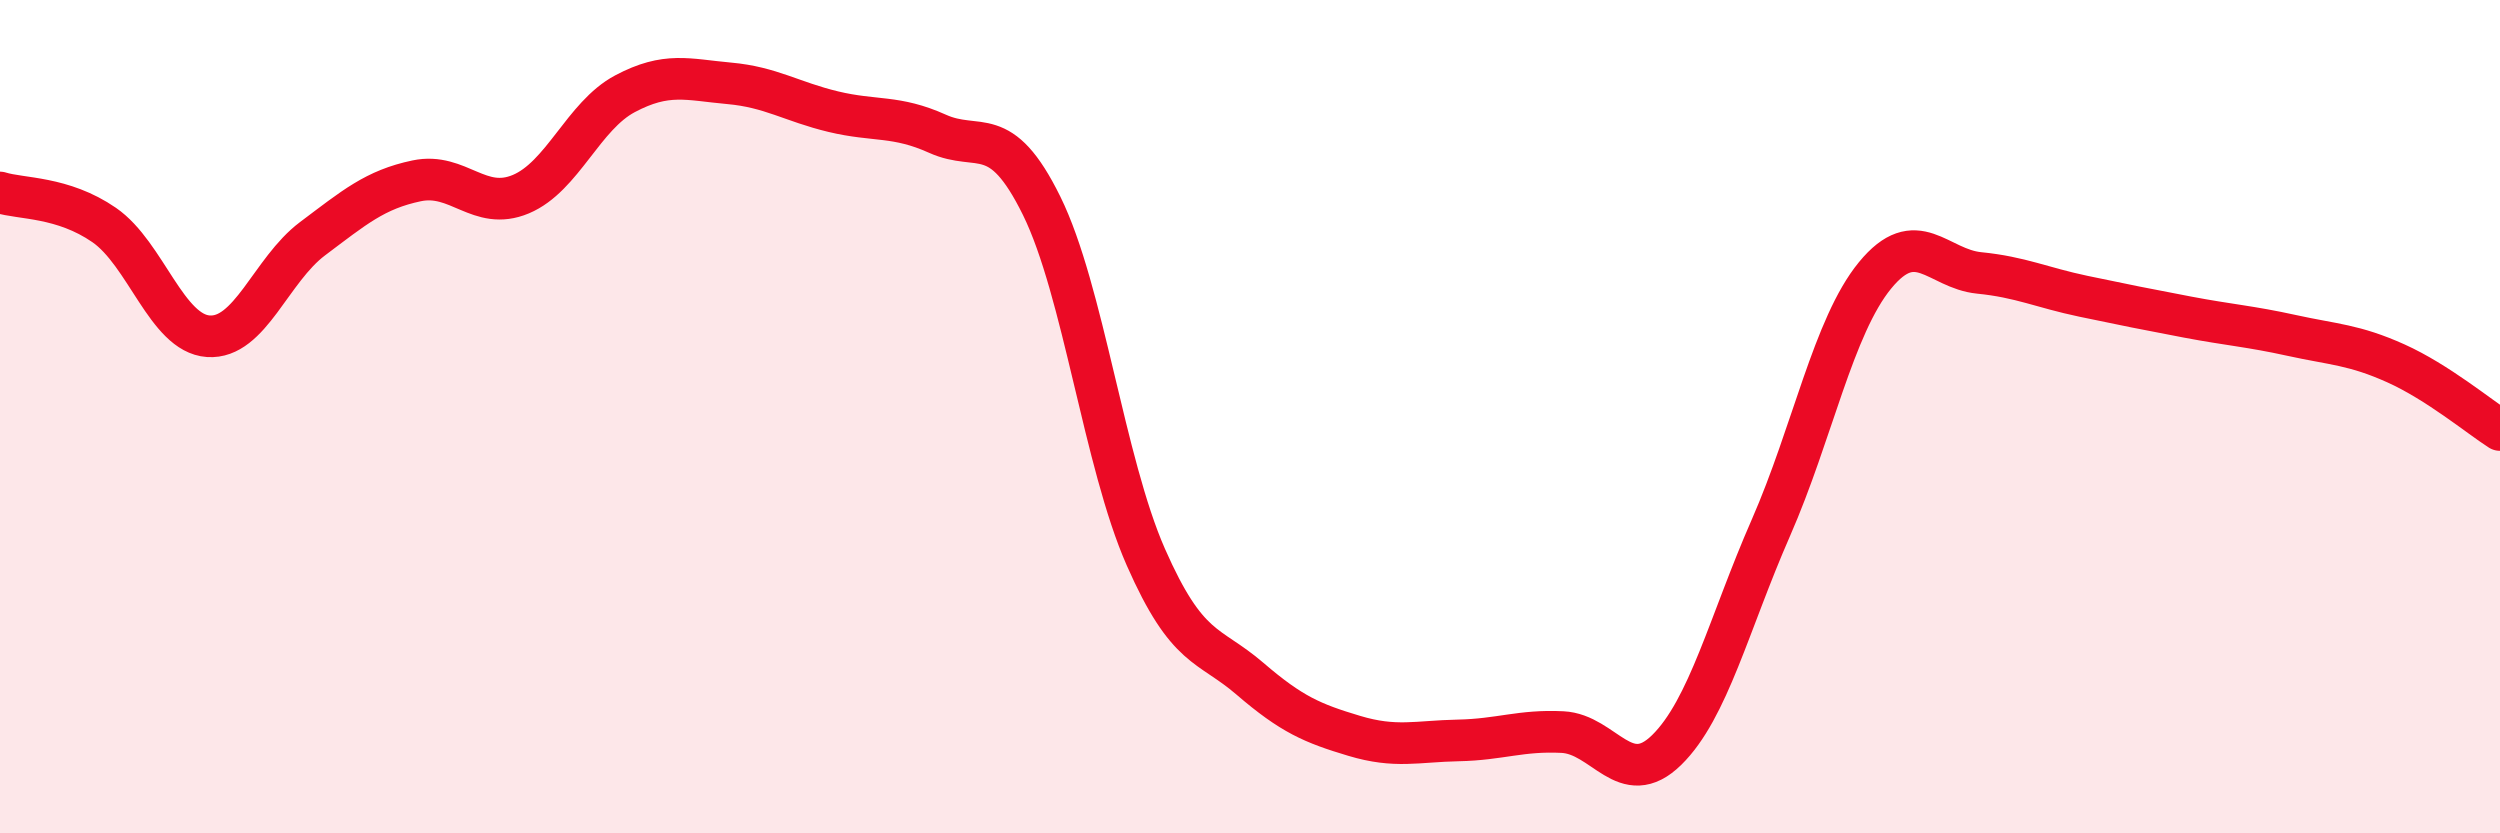
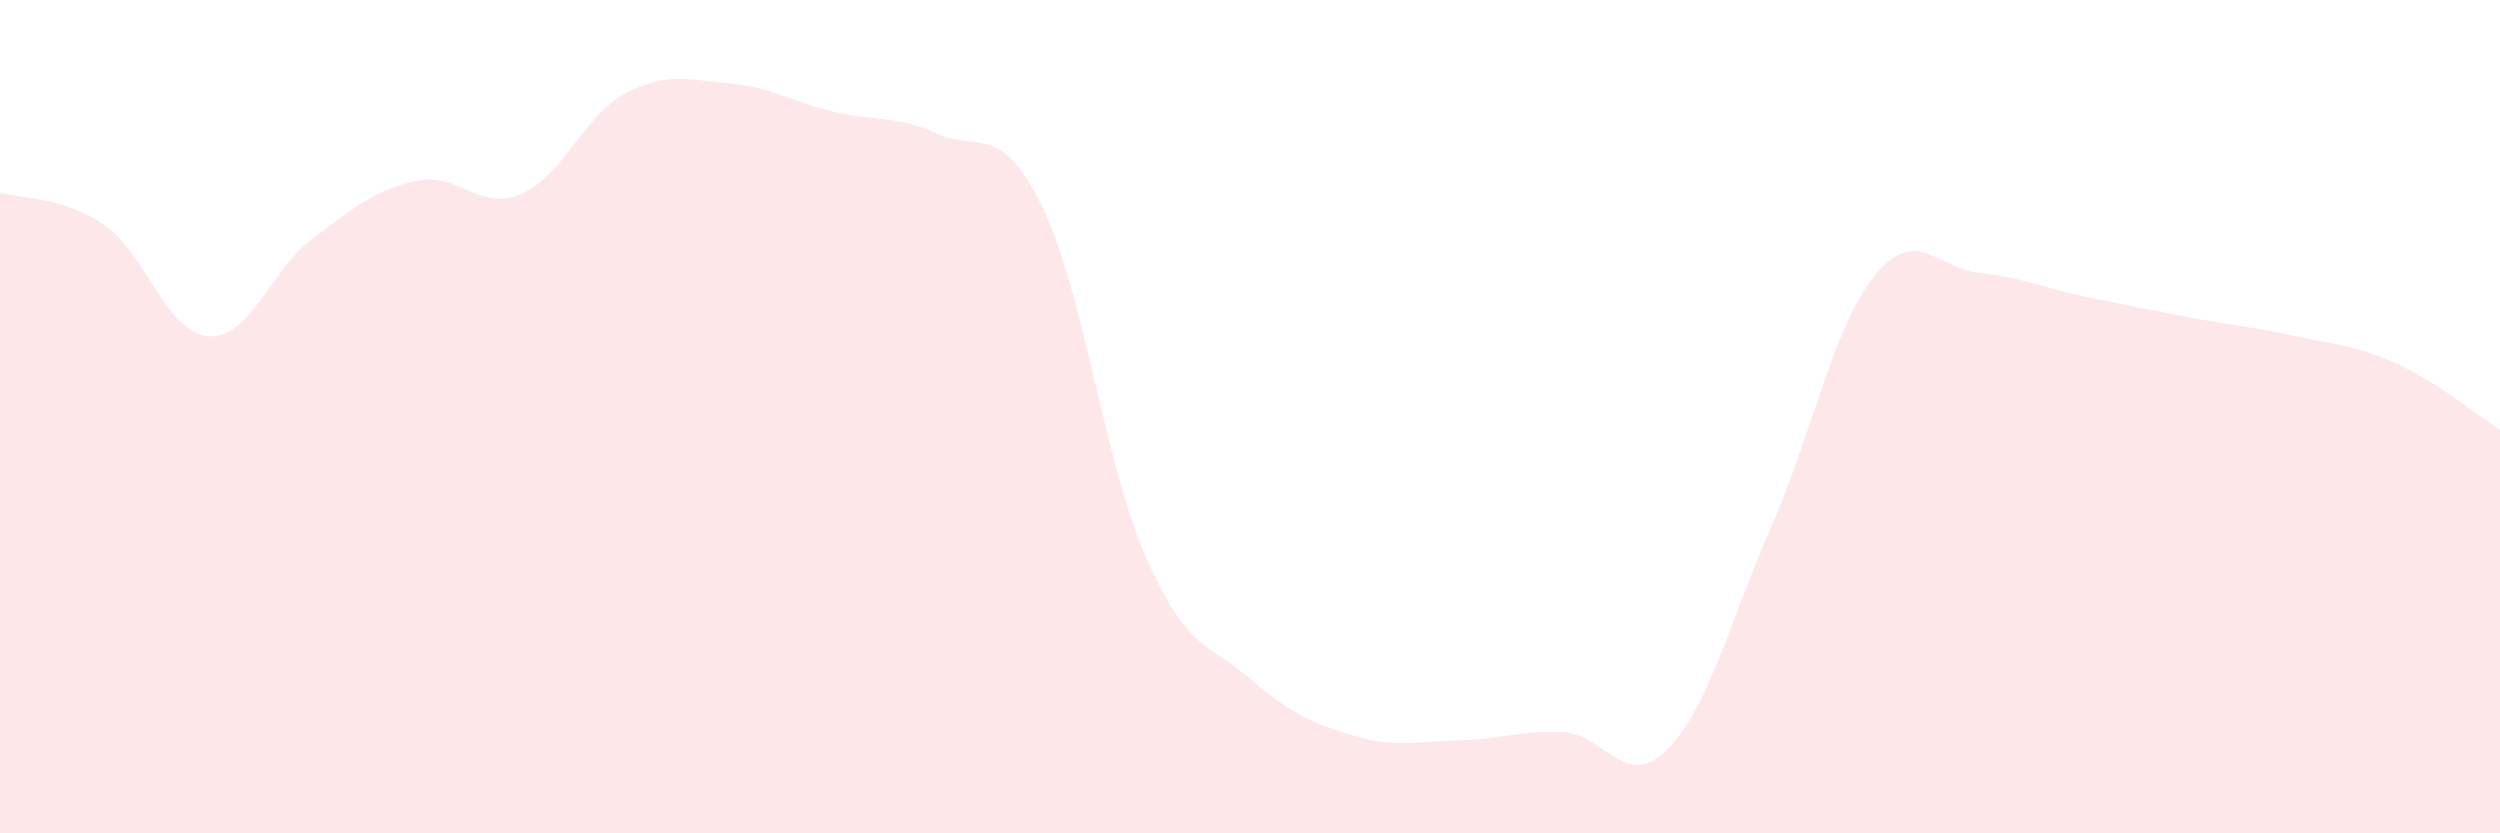
<svg xmlns="http://www.w3.org/2000/svg" width="60" height="20" viewBox="0 0 60 20">
  <path d="M 0,4.62 C 0.5,4.78 1.5,4.71 2.5,5.4 C 3.5,6.09 4,8 5,8.07 C 6,8.14 6.5,6.48 7.5,5.73 C 8.5,4.98 9,4.55 10,4.34 C 11,4.13 11.5,5.08 12.5,4.66 C 13.5,4.24 14,2.78 15,2.25 C 16,1.72 16.5,1.91 17.5,2 C 18.5,2.09 19,2.44 20,2.68 C 21,2.92 21.5,2.76 22.5,3.21 C 23.5,3.66 24,2.91 25,4.94 C 26,6.97 26.5,11.1 27.5,13.37 C 28.5,15.64 29,15.43 30,16.29 C 31,17.15 31.5,17.36 32.5,17.66 C 33.5,17.96 34,17.79 35,17.77 C 36,17.75 36.5,17.52 37.5,17.57 C 38.5,17.62 39,18.98 40,18 C 41,17.02 41.5,14.95 42.5,12.67 C 43.5,10.39 44,7.83 45,6.61 C 46,5.39 46.5,6.45 47.5,6.55 C 48.5,6.65 49,6.9 50,7.11 C 51,7.32 51.5,7.42 52.5,7.61 C 53.5,7.8 54,7.83 55,8.05 C 56,8.27 56.5,8.27 57.5,8.72 C 58.5,9.17 59.5,10 60,10.32L60 20L0 20Z" fill="#EB0A25" opacity="0.1" stroke-linecap="round" stroke-linejoin="round" />
-   <path d="M 0,4.62 C 0.5,4.78 1.5,4.71 2.5,5.4 C 3.5,6.09 4,8 5,8.07 C 6,8.14 6.5,6.48 7.5,5.73 C 8.5,4.98 9,4.55 10,4.34 C 11,4.13 11.5,5.08 12.5,4.66 C 13.5,4.24 14,2.78 15,2.25 C 16,1.72 16.5,1.91 17.5,2 C 18.5,2.09 19,2.44 20,2.68 C 21,2.92 21.5,2.76 22.5,3.21 C 23.5,3.66 24,2.91 25,4.94 C 26,6.97 26.5,11.1 27.5,13.37 C 28.5,15.64 29,15.43 30,16.29 C 31,17.15 31.5,17.36 32.5,17.66 C 33.5,17.96 34,17.79 35,17.77 C 36,17.75 36.5,17.52 37.5,17.57 C 38.5,17.62 39,18.98 40,18 C 41,17.02 41.5,14.95 42.5,12.67 C 43.5,10.39 44,7.83 45,6.61 C 46,5.39 46.5,6.45 47.5,6.55 C 48.5,6.65 49,6.9 50,7.11 C 51,7.32 51.5,7.42 52.5,7.61 C 53.5,7.8 54,7.83 55,8.05 C 56,8.27 56.5,8.27 57.5,8.72 C 58.5,9.17 59.5,10 60,10.32" stroke="#EB0A25" stroke-width="1" fill="none" stroke-linecap="round" stroke-linejoin="round" />
</svg>